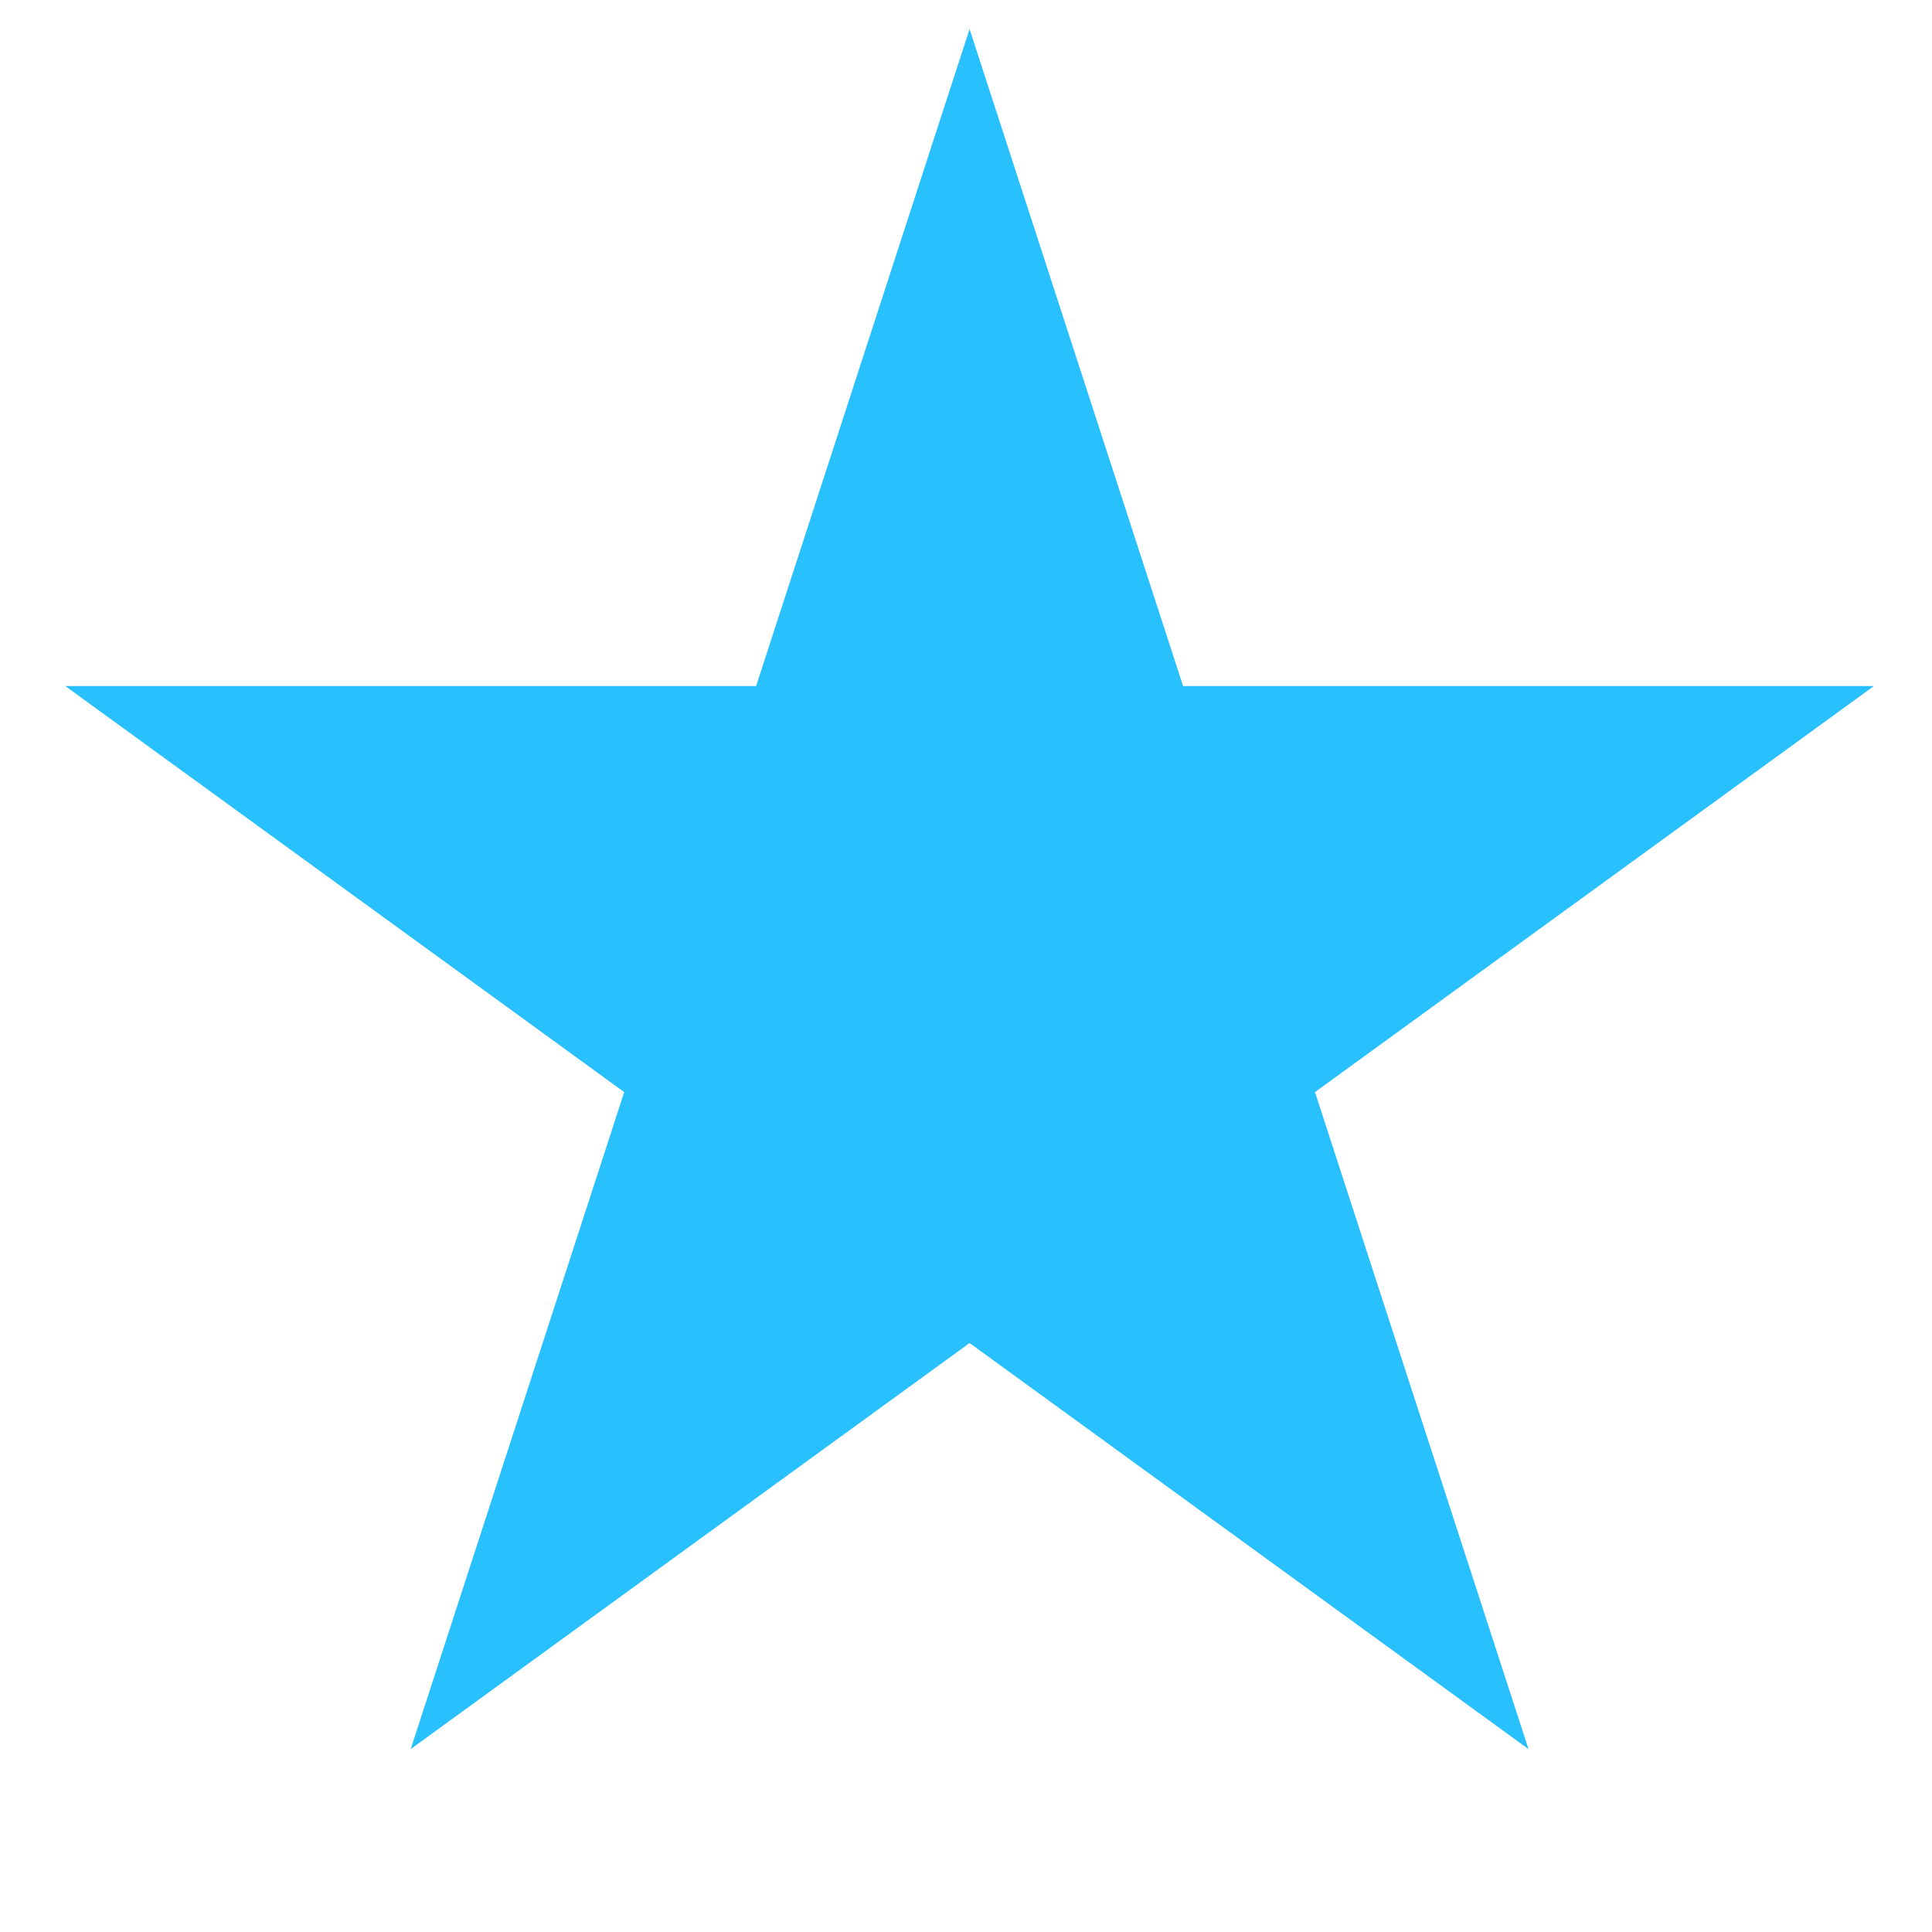
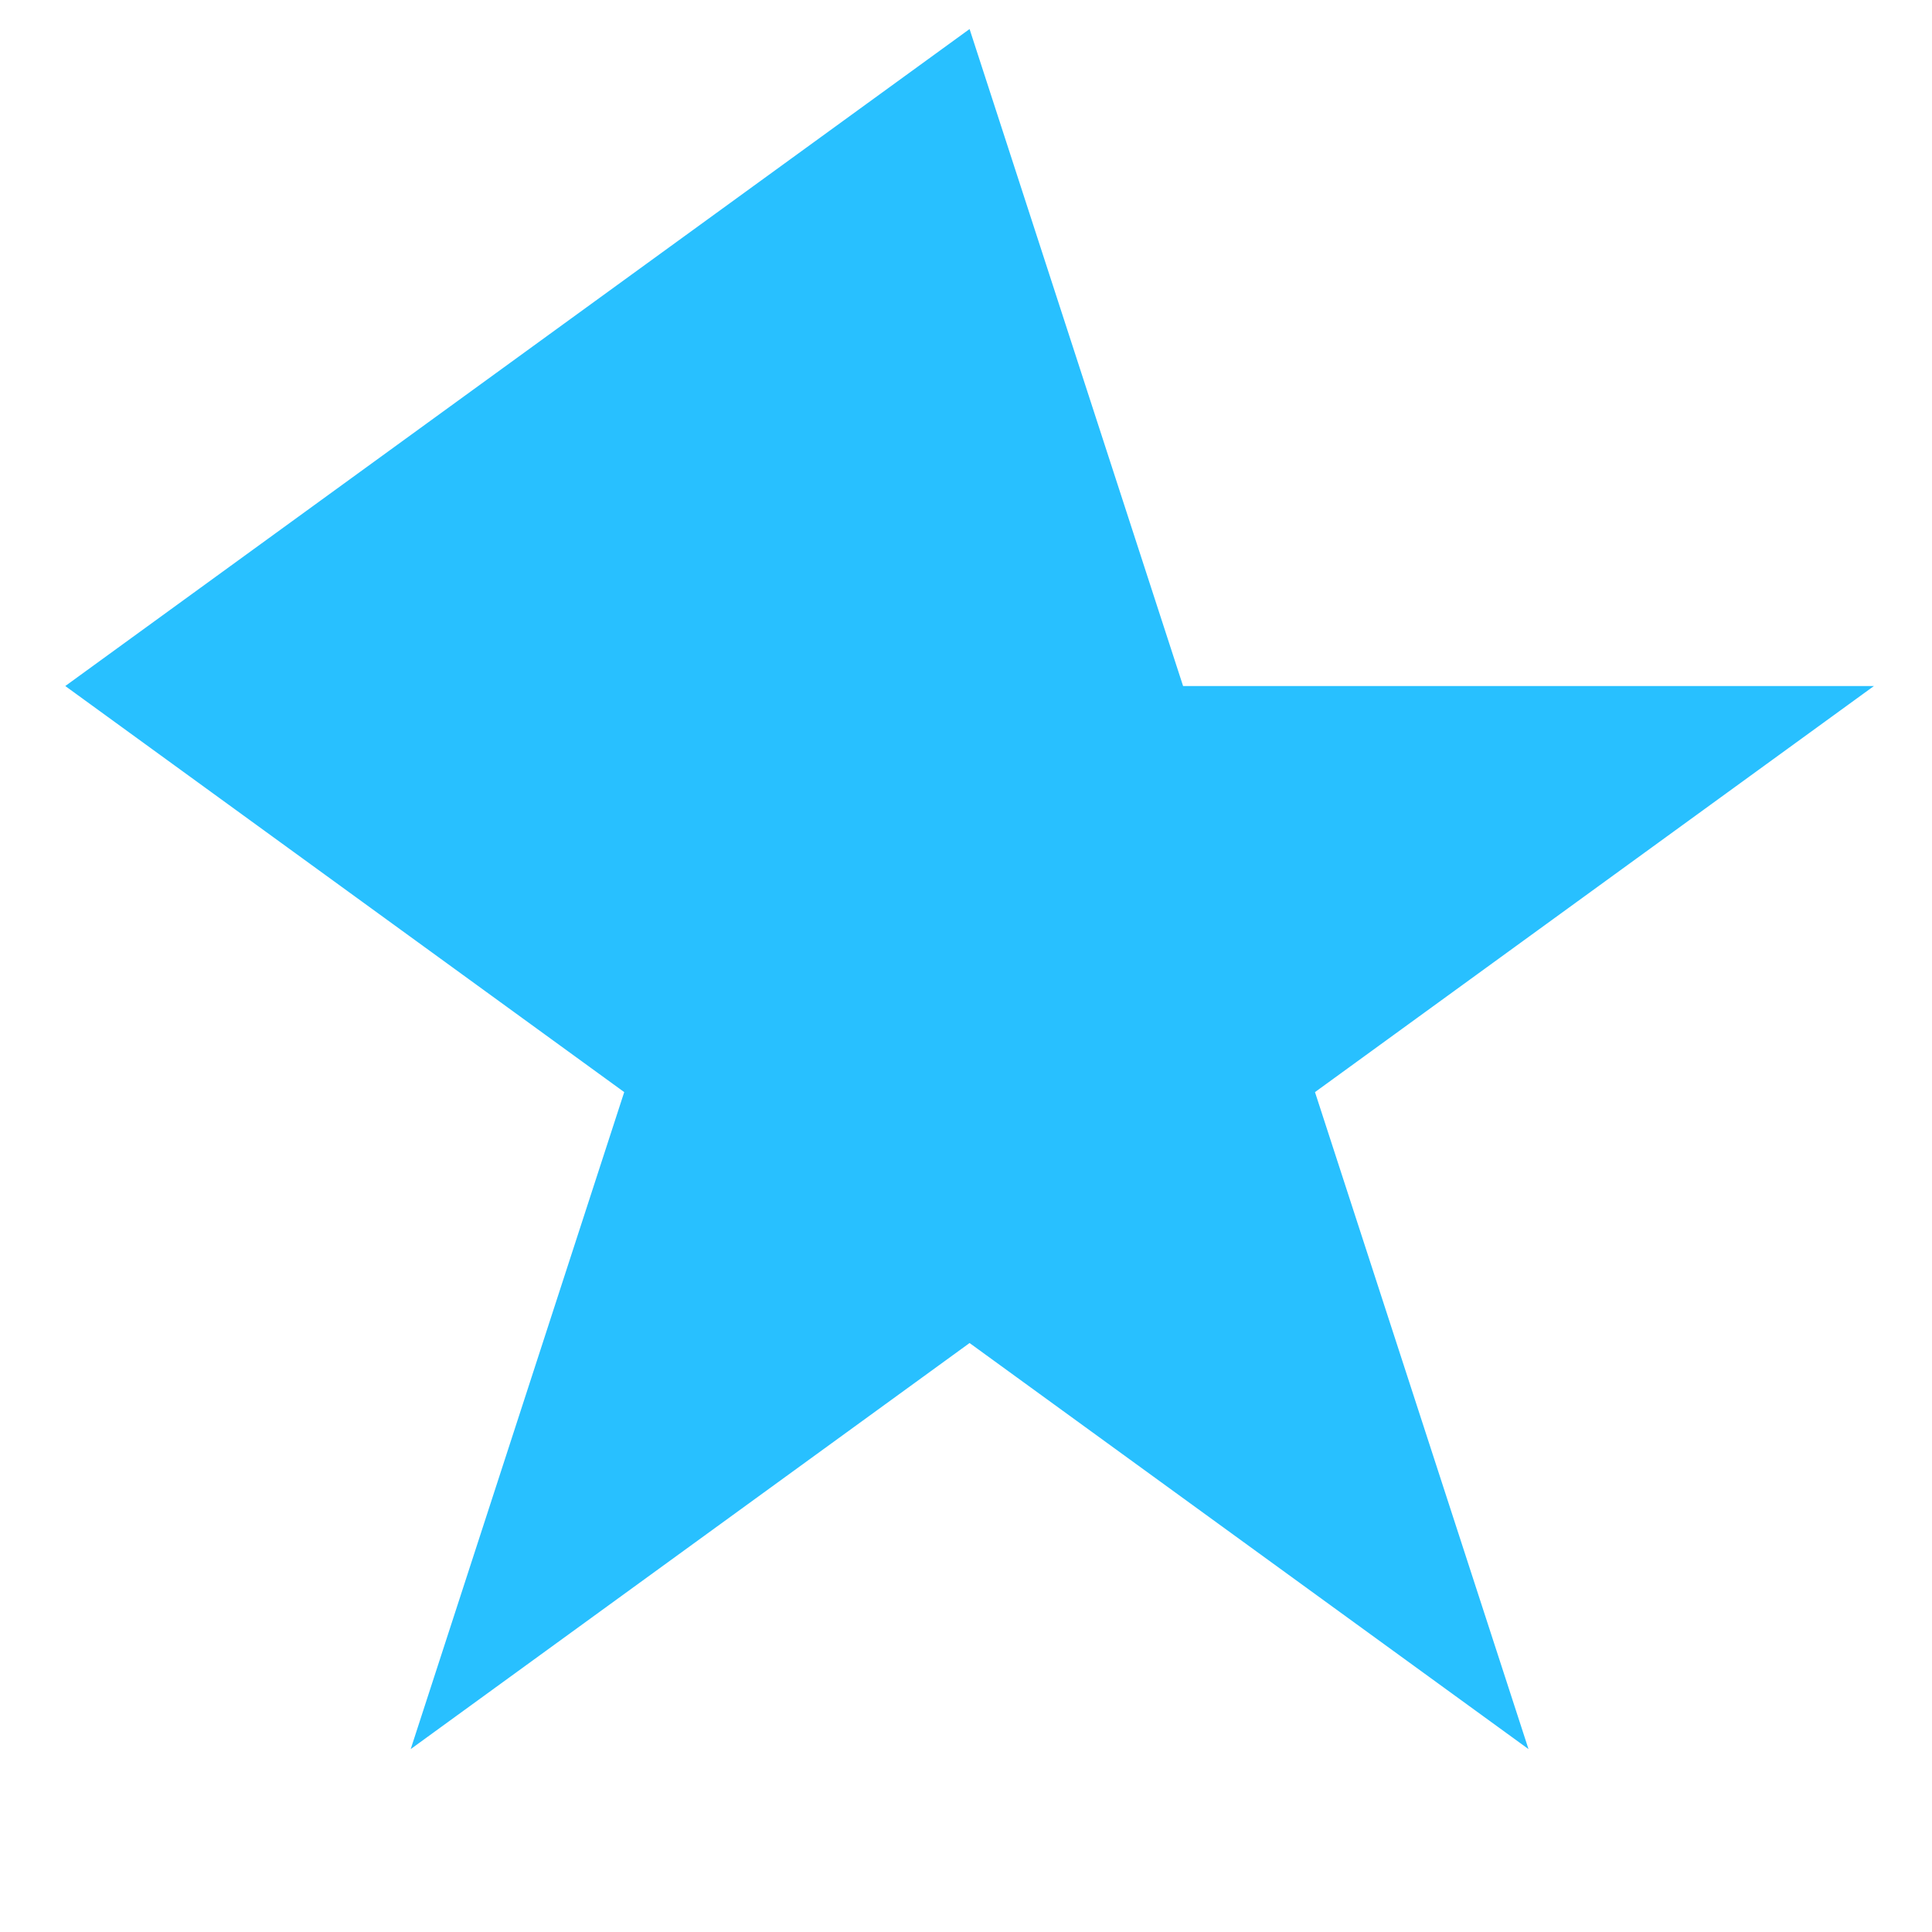
<svg xmlns="http://www.w3.org/2000/svg" width="33" height="33" viewBox="0 0 33 33" fill="none">
-   <path d="M16.561 0.496L20.208 11.718H32.008L22.461 18.654L26.108 29.876L16.561 22.94L7.015 29.876L10.662 18.654L1.115 11.718H12.915L16.561 0.496Z" fill="#28C0FF" />
+   <path d="M16.561 0.496L20.208 11.718H32.008L22.461 18.654L26.108 29.876L16.561 22.94L7.015 29.876L10.662 18.654L1.115 11.718L16.561 0.496Z" fill="#28C0FF" />
</svg>